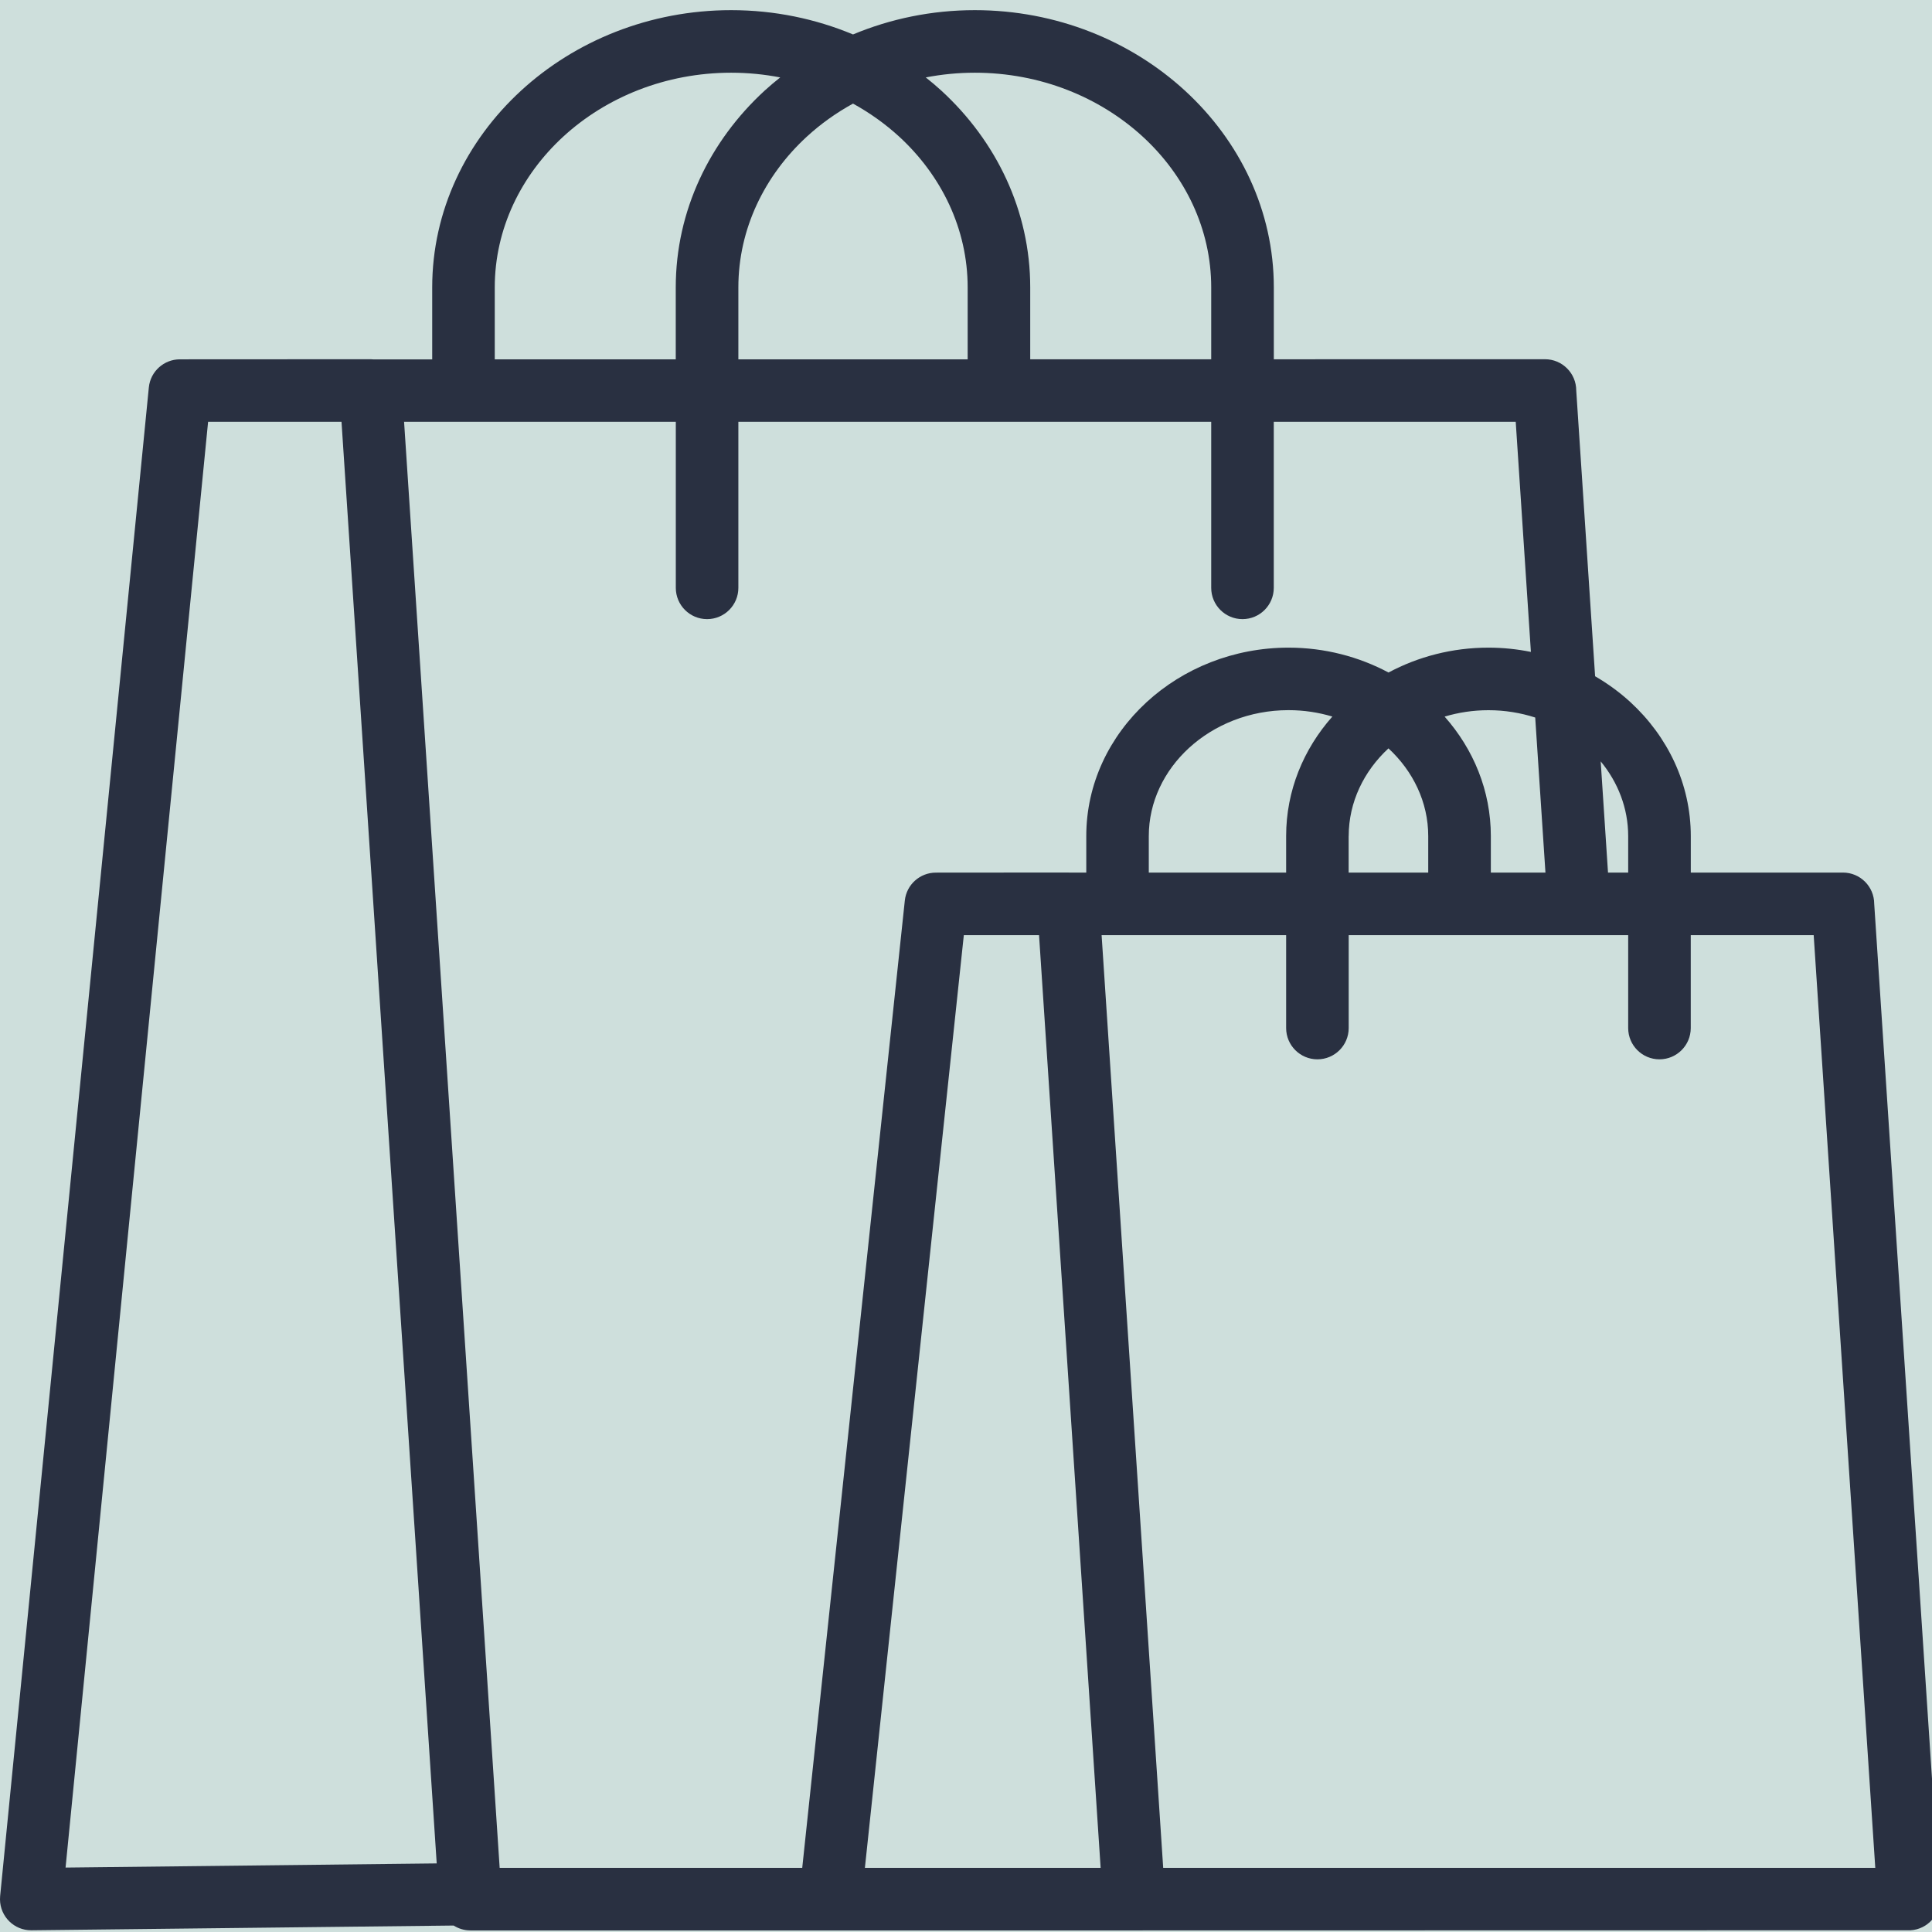
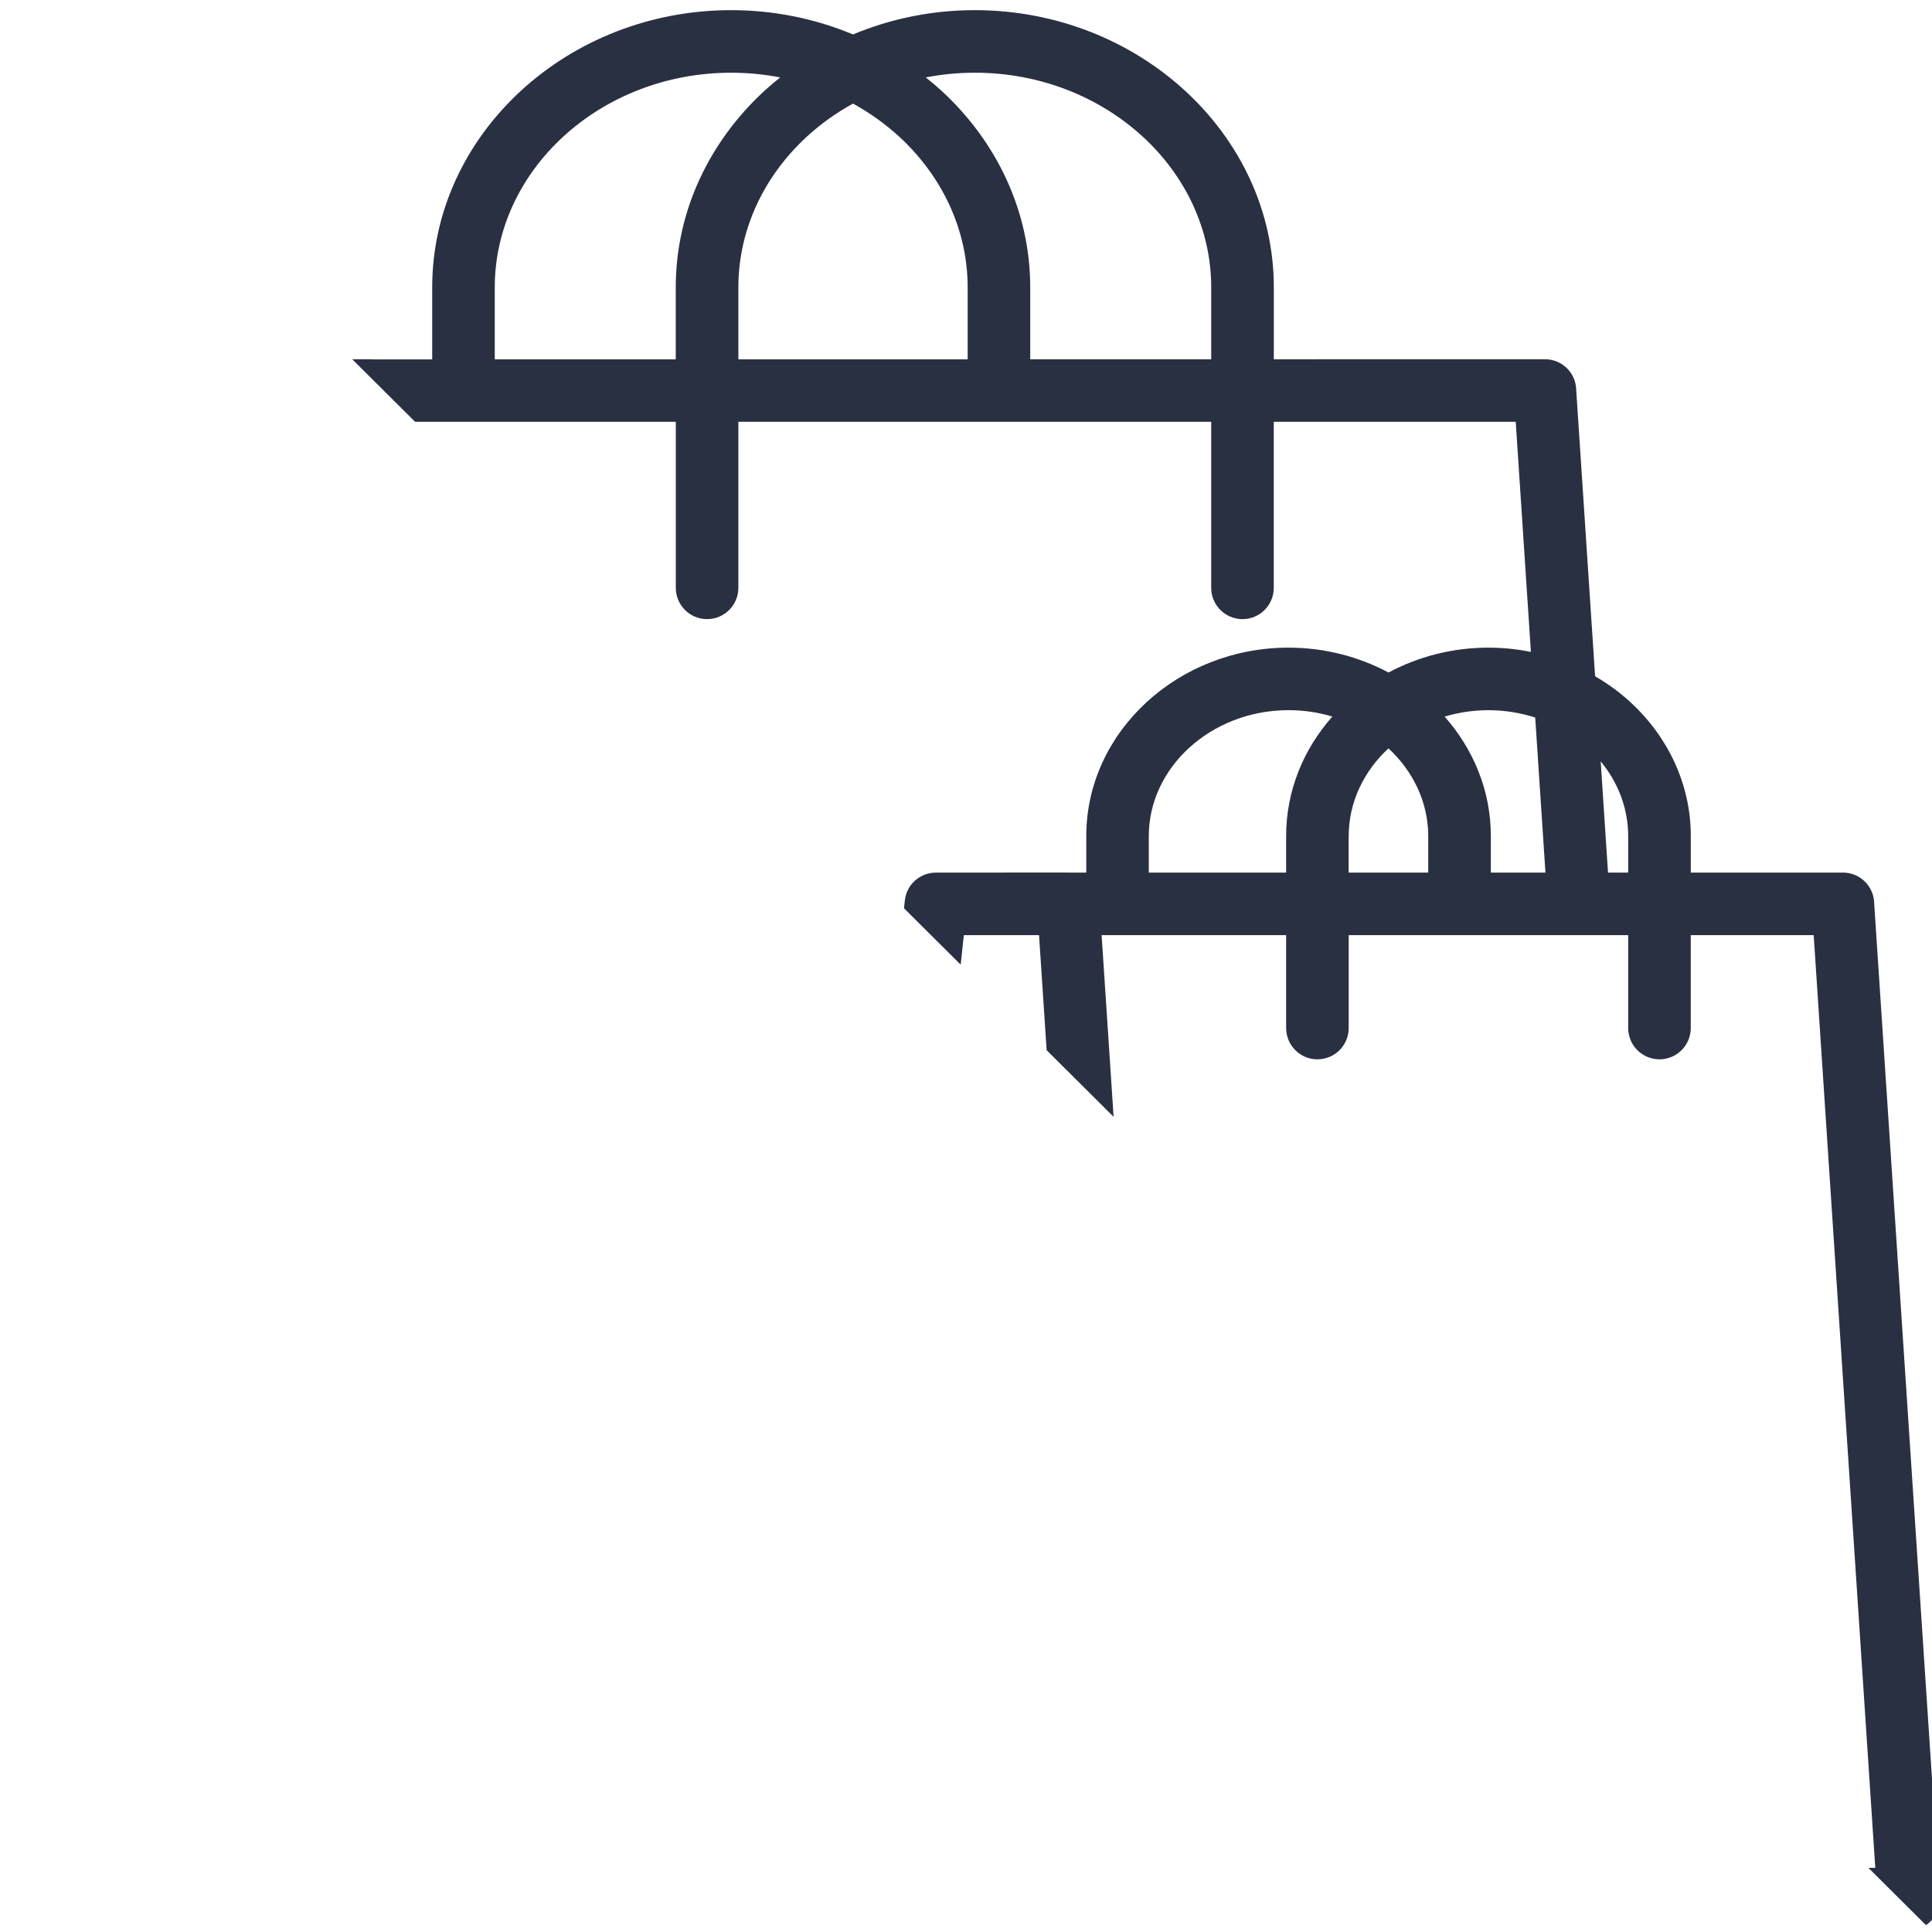
<svg xmlns="http://www.w3.org/2000/svg" width="1000" zoomAndPan="magnify" viewBox="0 0 750 750" height="1000" preserveAspectRatio="xMidYMid meet" version="1.0">
  <defs>
    <clipPath id="e5dc4cacb7">
-       <path d="M 0 3.41 L 750 3.41 L 750 749.66 L 0 749.66 Z M 0 3.41 " clip-rule="nonzero" />
+       <path d="M 0 3.41 L 750 3.41 L 750 749.66 Z M 0 3.41 " clip-rule="nonzero" />
    </clipPath>
  </defs>
-   <rect x="-75" width="900" fill="#ffffff" y="-75" height="900" fill-opacity="1" />
-   <rect x="-75" width="900" fill="#cedfdc" y="-75" height="900" fill-opacity="1" />
  <g clip-path="url(#e5dc4cacb7)">
    <path fill="#293041" d="M 753.039 736.496 L 727.566 350.855 C 727.547 344.152 722.125 338.73 715.422 338.73 L 656.363 338.73 L 656.363 324.574 C 656.363 304.262 647.383 285.867 632.926 272.574 C 628.785 268.773 624.172 265.402 619.219 262.523 L 611.895 151.578 C 611.879 144.875 606.457 139.453 599.754 139.453 L 494.496 139.473 L 494.496 111.57 C 494.496 81.789 481.297 54.754 460.023 35.211 C 439.012 15.914 410.113 3.941 378.41 3.941 C 361.598 3.941 345.598 7.328 331.137 13.371 C 316.66 7.328 300.656 3.941 283.848 3.941 C 252.141 3.941 223.242 15.914 202.254 35.211 C 180.996 54.754 167.781 81.789 167.781 111.57 L 167.781 139.512 L 144.871 139.512 C 144.551 139.492 144.23 139.453 143.91 139.453 L 69.828 139.492 C 63.672 139.492 58.398 144.16 57.777 150.41 L 0.055 736.062 L 0 737.344 C 0.055 744.027 5.516 749.391 12.18 749.336 L 176.102 747.492 C 177.984 748.676 180.207 749.391 182.598 749.391 L 440.219 749.391 L 741.688 749.336 C 748.371 748.922 753.453 743.16 753.039 736.496 Z M 632.059 324.574 L 632.059 338.73 L 624.227 338.73 L 621.387 295.562 C 628.086 303.695 632.059 313.75 632.059 324.574 Z M 499.277 338.73 L 445.961 338.73 L 445.961 324.555 C 445.961 311.32 451.93 299.215 461.531 290.387 C 471.395 281.328 485.102 275.68 500.219 275.68 C 506.168 275.68 511.871 276.566 517.219 278.168 C 506.016 290.801 499.277 306.973 499.277 324.535 Z M 523.562 324.574 C 523.562 311.375 529.473 299.328 539 290.516 C 548.527 299.328 554.438 311.375 554.438 324.574 L 554.438 338.73 L 523.543 338.73 L 523.543 324.574 Z M 560.801 278.184 C 566.148 276.586 571.871 275.699 577.82 275.699 C 584.184 275.699 590.301 276.719 595.969 278.543 L 599.941 338.73 L 578.742 338.73 L 578.742 324.574 C 578.742 306.988 572.004 290.836 560.801 278.184 Z M 378.41 28.227 C 403.863 28.227 426.926 37.734 443.605 53.039 C 460.004 68.102 470.191 88.828 470.191 111.57 L 470.191 139.473 L 399.93 139.473 L 399.93 111.57 C 399.93 81.789 386.734 54.754 365.457 35.211 C 363.5 33.422 361.469 31.711 359.379 30.055 C 365.516 28.867 371.879 28.227 378.41 28.227 Z M 286.633 139.492 L 286.633 111.57 C 286.633 88.848 296.816 68.121 313.215 53.039 C 318.562 48.125 324.586 43.816 331.137 40.219 C 337.672 43.816 343.695 48.125 349.062 53.039 C 365.457 68.121 375.645 88.828 375.645 111.57 L 375.645 139.492 Z M 192.066 111.57 C 192.066 88.848 202.254 68.121 218.648 53.039 C 235.312 37.734 258.395 28.227 283.848 28.227 C 290.379 28.227 296.742 28.867 302.879 30.055 C 300.789 31.711 298.758 33.422 296.797 35.211 C 275.543 54.754 262.328 81.789 262.328 111.57 L 262.328 139.492 L 192.066 139.492 Z M 262.348 163.738 L 262.348 228.203 C 262.348 234.902 267.785 240.344 274.488 240.344 C 281.191 240.344 286.633 234.902 286.633 228.203 L 286.633 163.738 L 470.191 163.738 L 470.191 228.203 C 470.191 234.902 475.629 240.344 482.332 240.344 C 489.035 240.344 494.477 234.902 494.477 228.203 L 494.477 163.738 L 588.402 163.738 L 594.293 253.07 C 588.965 251.996 583.469 251.414 577.82 251.414 C 563.738 251.414 550.484 254.934 539.02 261.07 C 527.555 254.953 514.301 251.414 500.219 251.414 C 478.832 251.414 459.328 259.508 445.133 272.555 C 430.672 285.848 421.691 304.242 421.691 324.555 L 421.691 338.73 L 414.973 338.73 C 414.898 338.73 414.805 338.711 414.727 338.711 L 363.293 338.75 C 357.156 338.75 351.887 343.383 351.246 349.633 L 311.426 725.105 C 280.438 725.105 193.969 725.105 193.969 725.105 L 156.863 163.738 Z M 80.785 163.738 L 132.574 163.738 L 169.531 723.375 C 132.066 723.789 25.453 724.992 25.453 724.992 Z M 374.156 363.016 L 403.355 363.016 L 427.266 725.105 C 399.309 725.105 335.75 725.105 335.75 725.105 Z M 451.551 725.105 L 427.641 363.016 L 499.277 363.016 L 499.277 399.09 C 499.277 405.789 504.719 411.23 511.418 411.23 C 518.121 411.23 523.562 405.789 523.562 399.09 L 523.562 363.016 L 632.059 363.016 L 632.059 399.09 C 632.059 405.789 637.5 411.23 644.203 411.23 C 650.906 411.23 656.348 405.789 656.348 399.09 L 656.348 363.016 L 704.07 363.016 L 727.98 725.105 Z M 451.551 725.105 " fill-opacity="1" fill-rule="nonzero" />
  </g>
</svg>